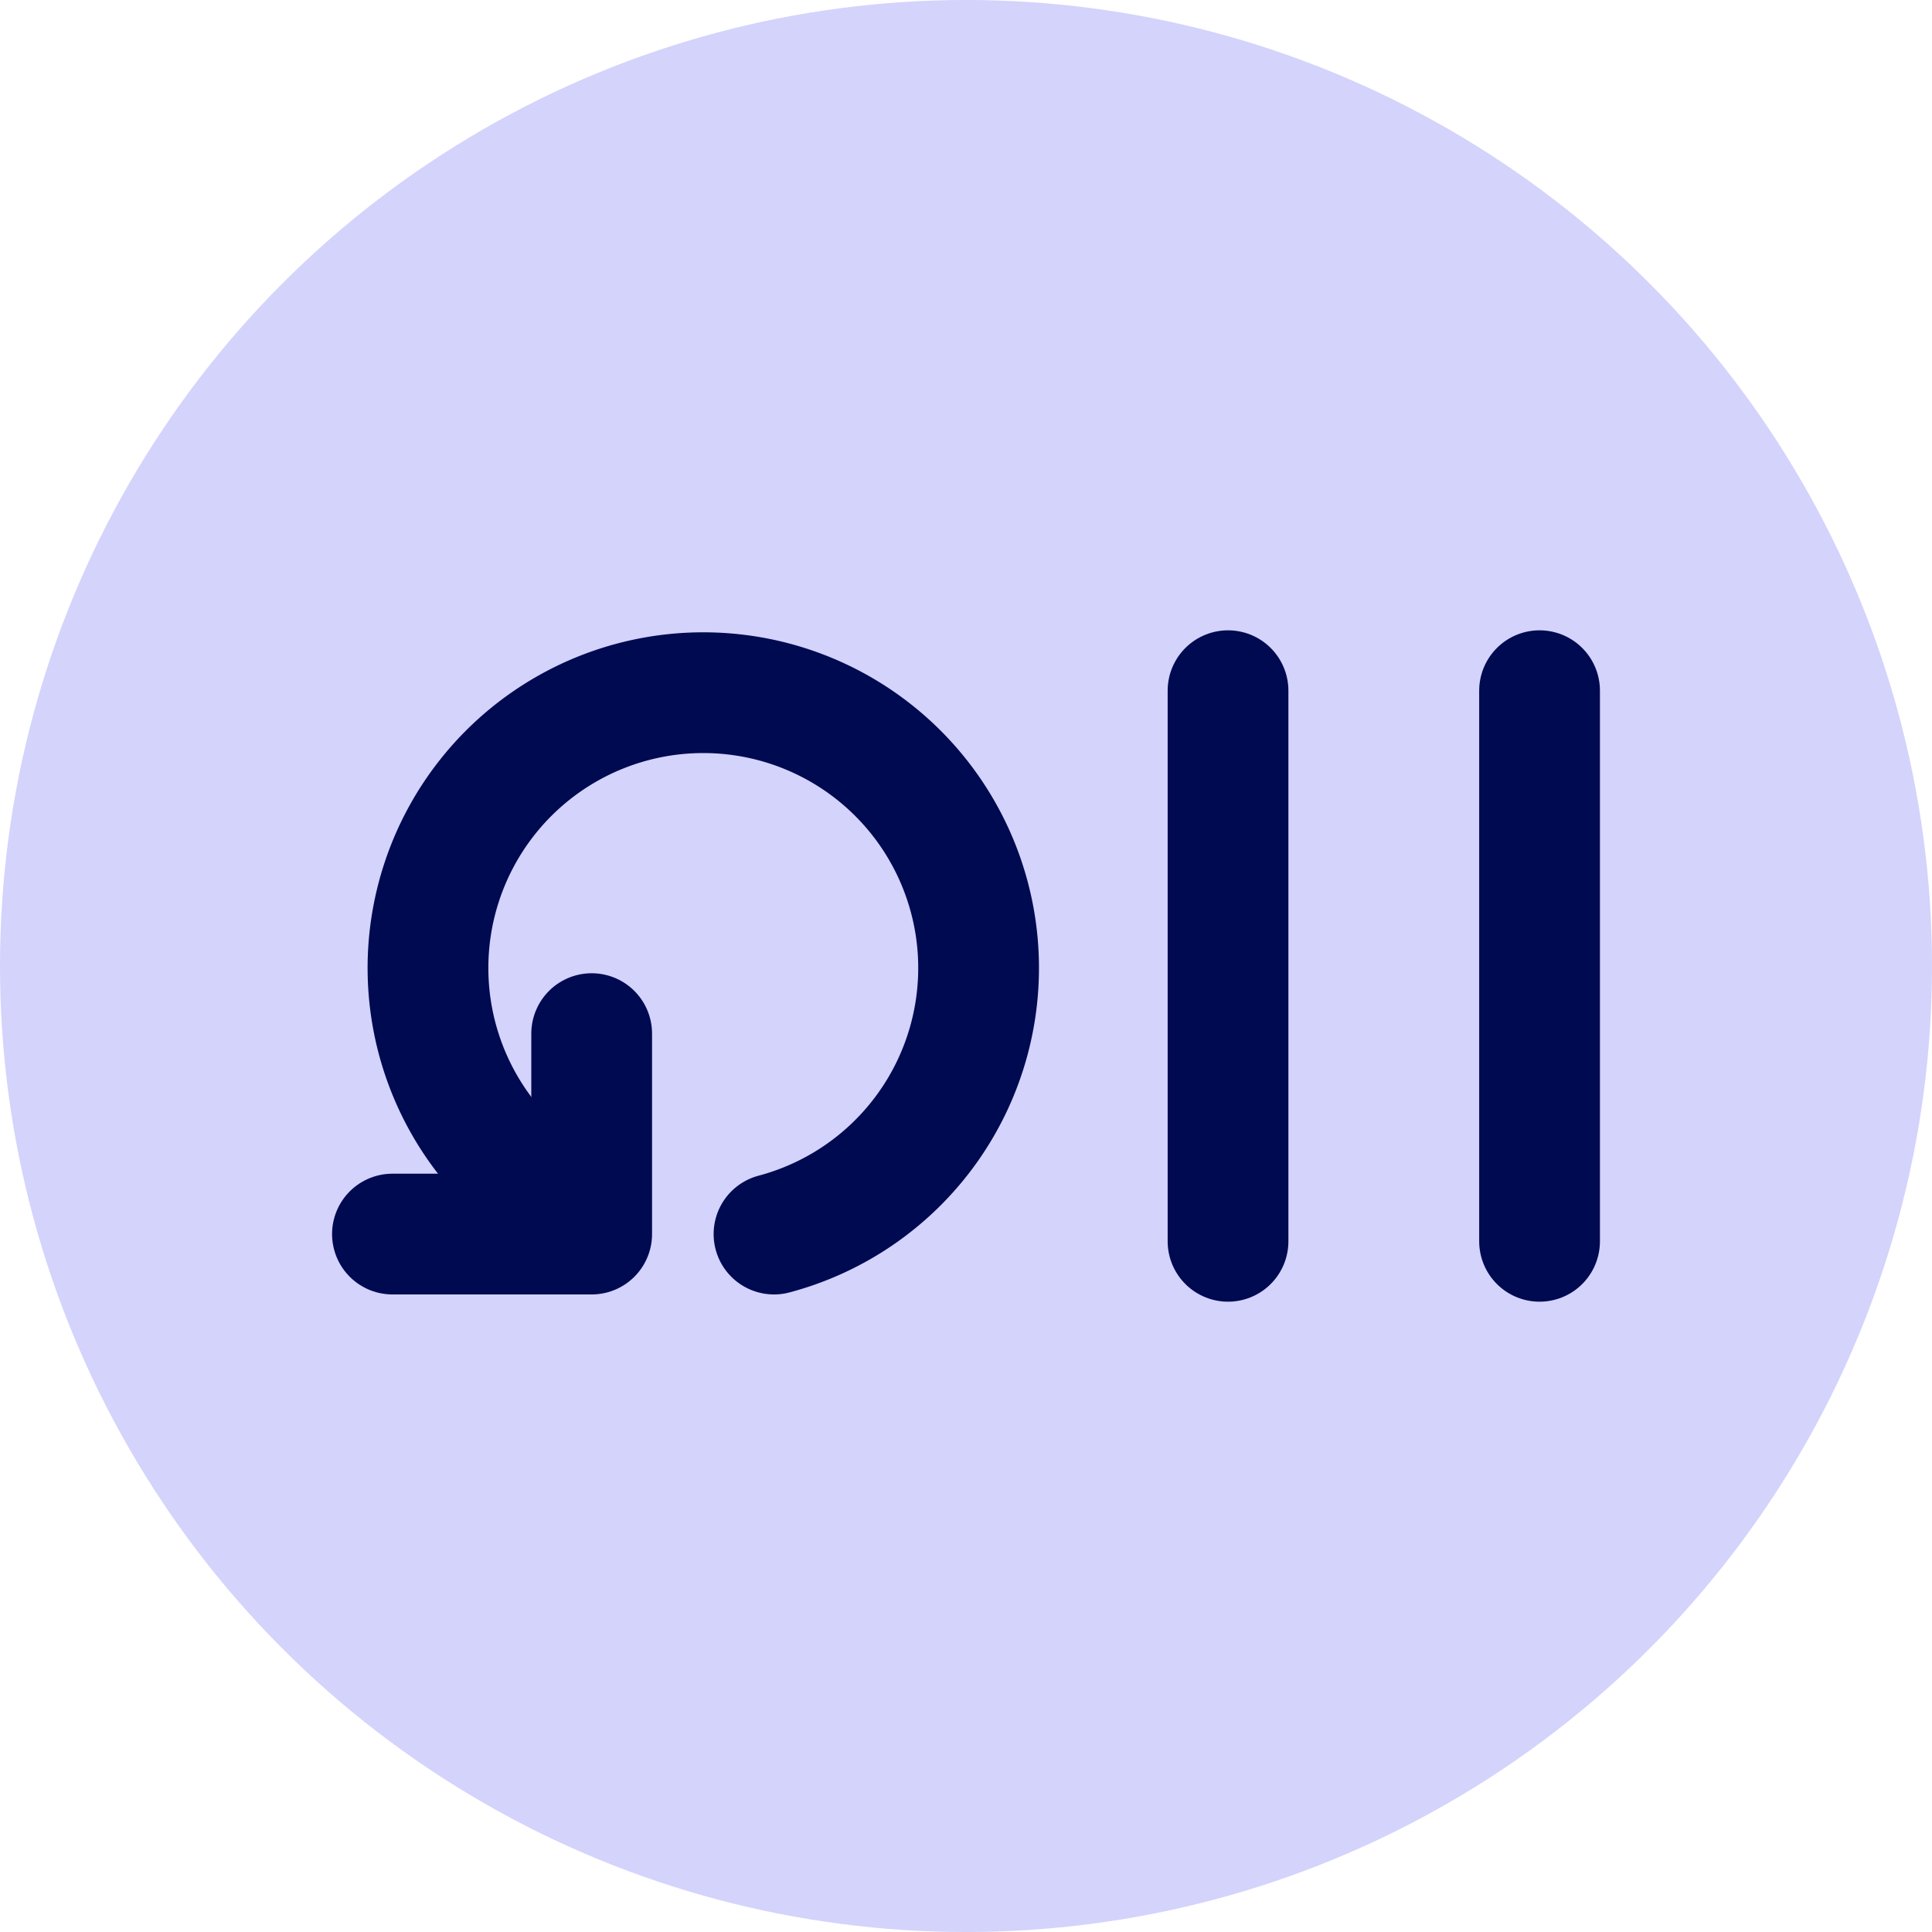
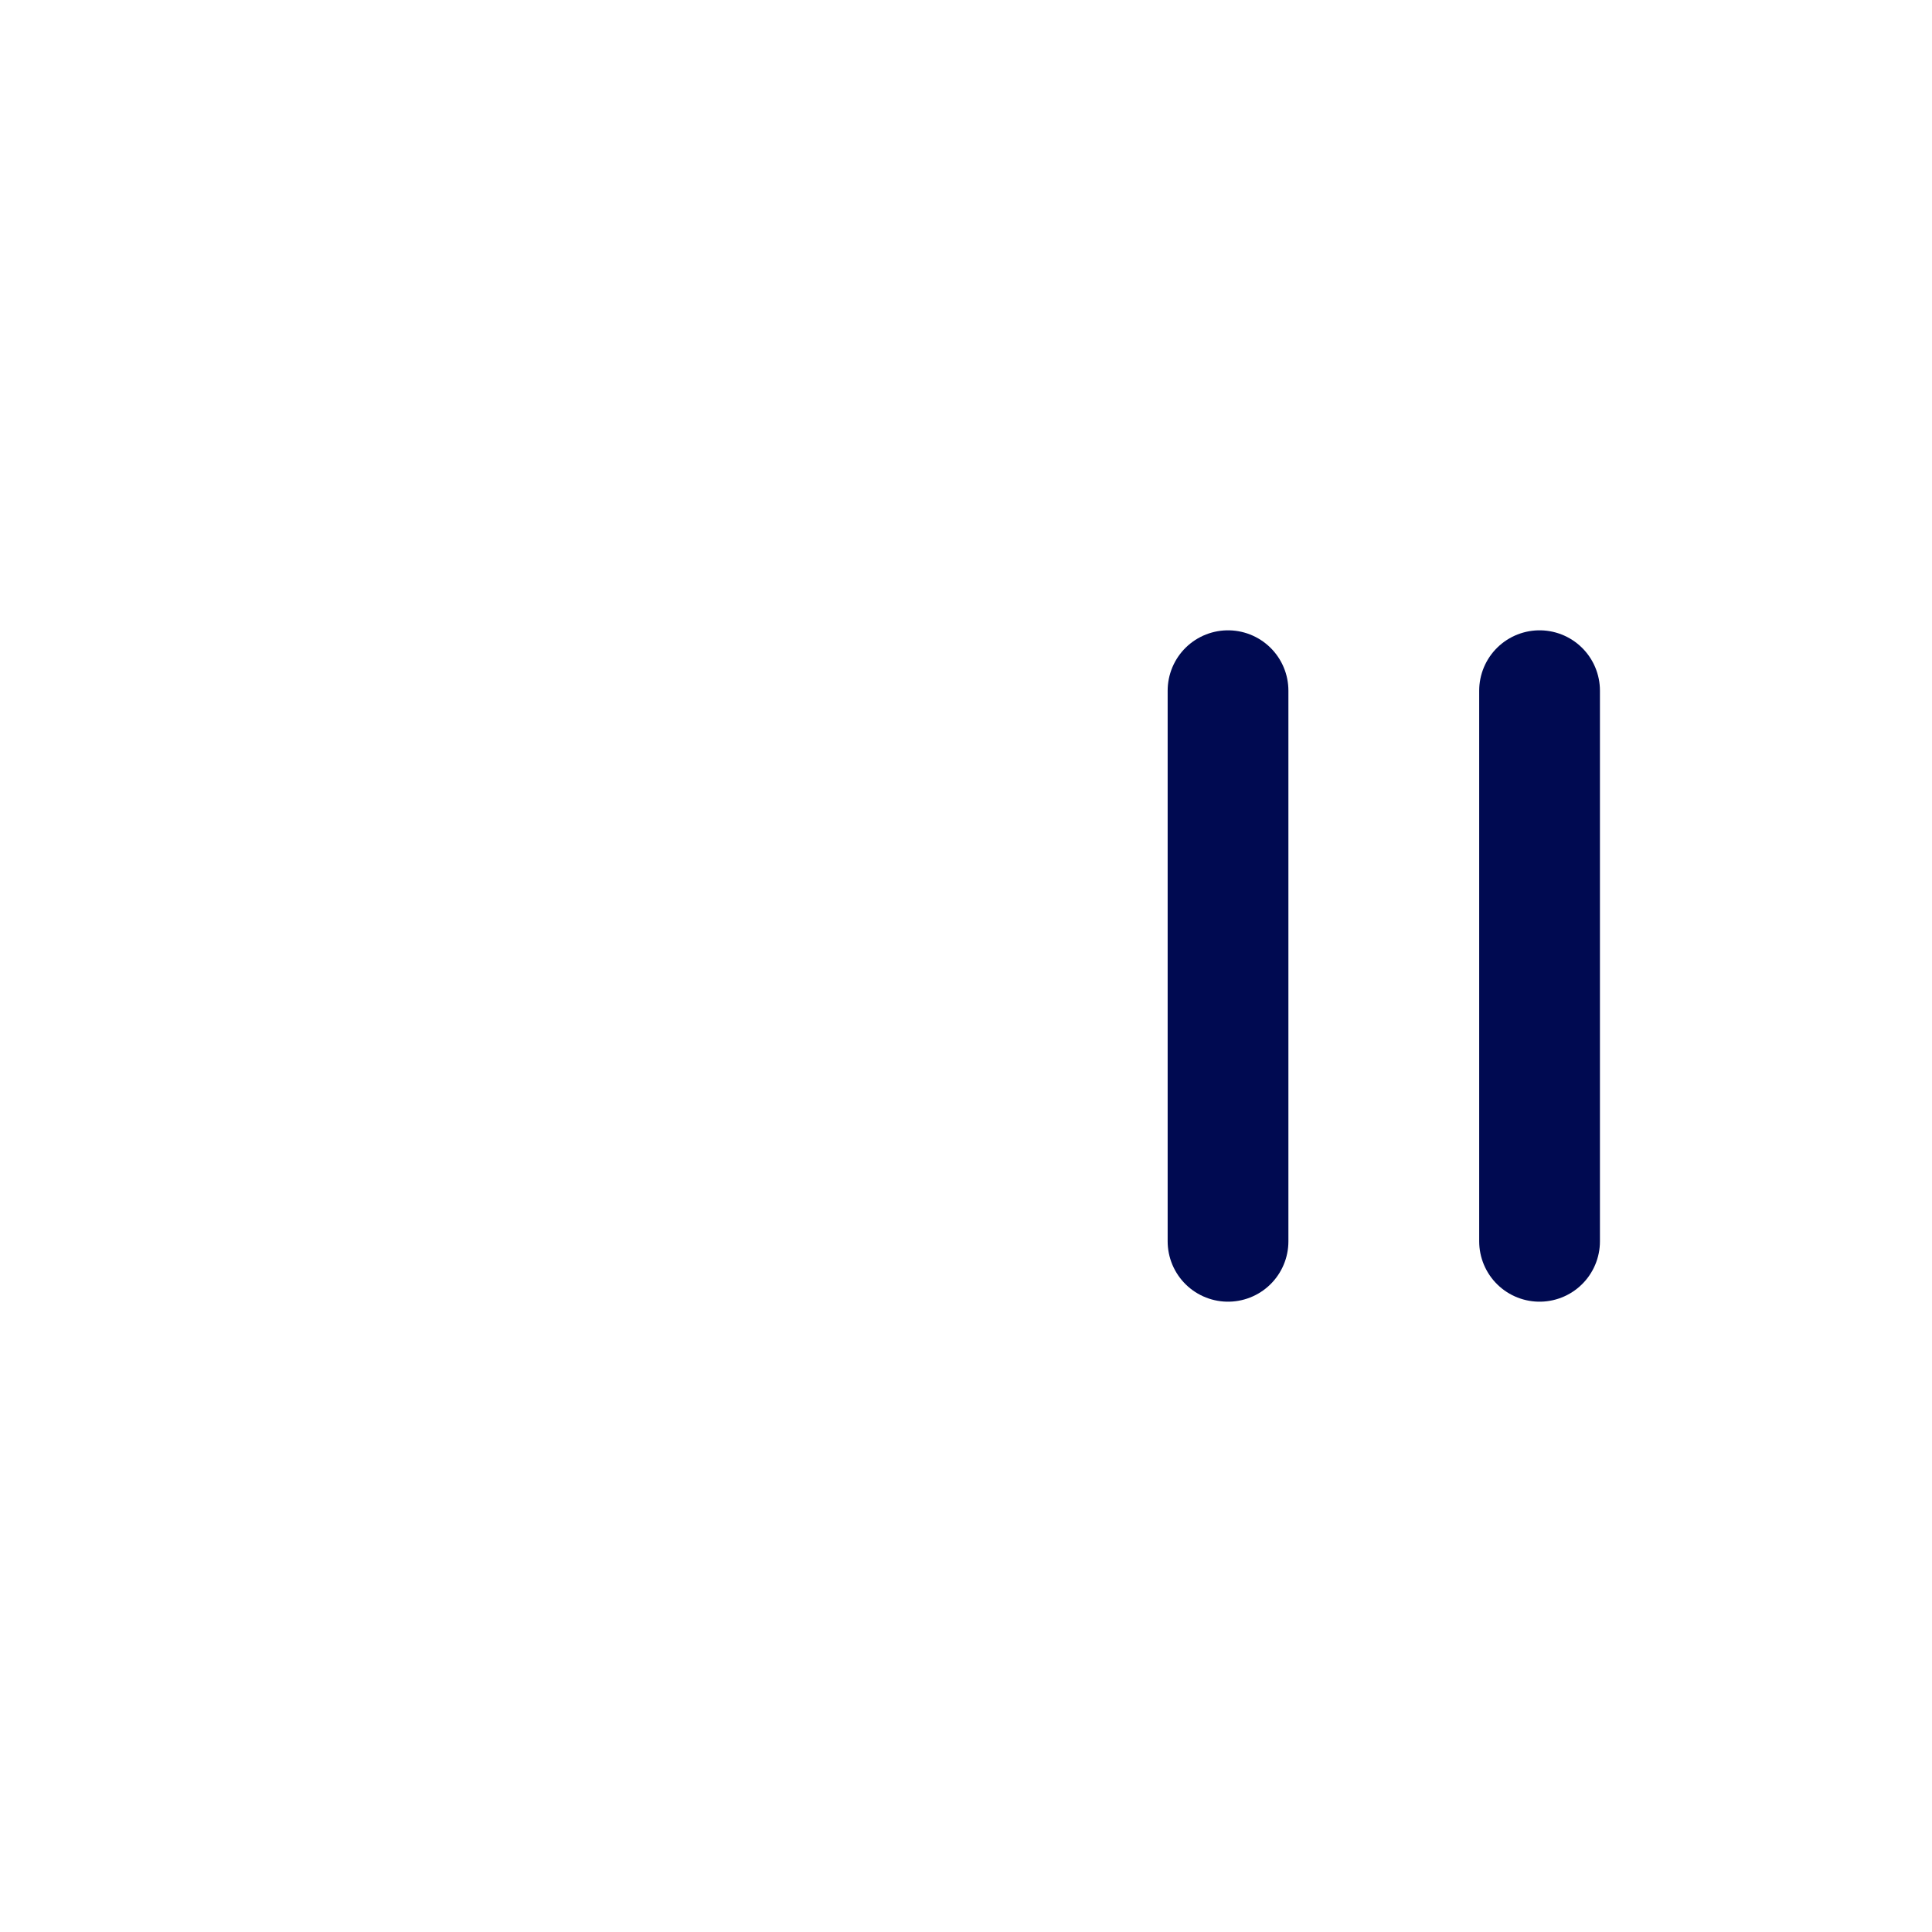
<svg xmlns="http://www.w3.org/2000/svg" width="16" height="16" viewBox="0 0 16 16">
  <defs>
    <style>.a{fill:#d3d3fc;}.b{fill:none;stroke:#000a51;stroke-linecap:round;stroke-linejoin:round;}</style>
  </defs>
-   <circle class="a" cx="8" cy="8" r="8" />
-   <path class="b" d="M4.7,10a2.28,2.28,0,1,1,1.71.22" />
-   <polyline class="b" points="4.9 8.56 4.9 10.22 3.25 10.22" />
  <line class="b" x1="10.17" y1="5.72" x2="10.17" y2="10.28" />
  <line class="b" x1="12.75" y1="5.72" x2="12.75" y2="10.28" />
</svg>